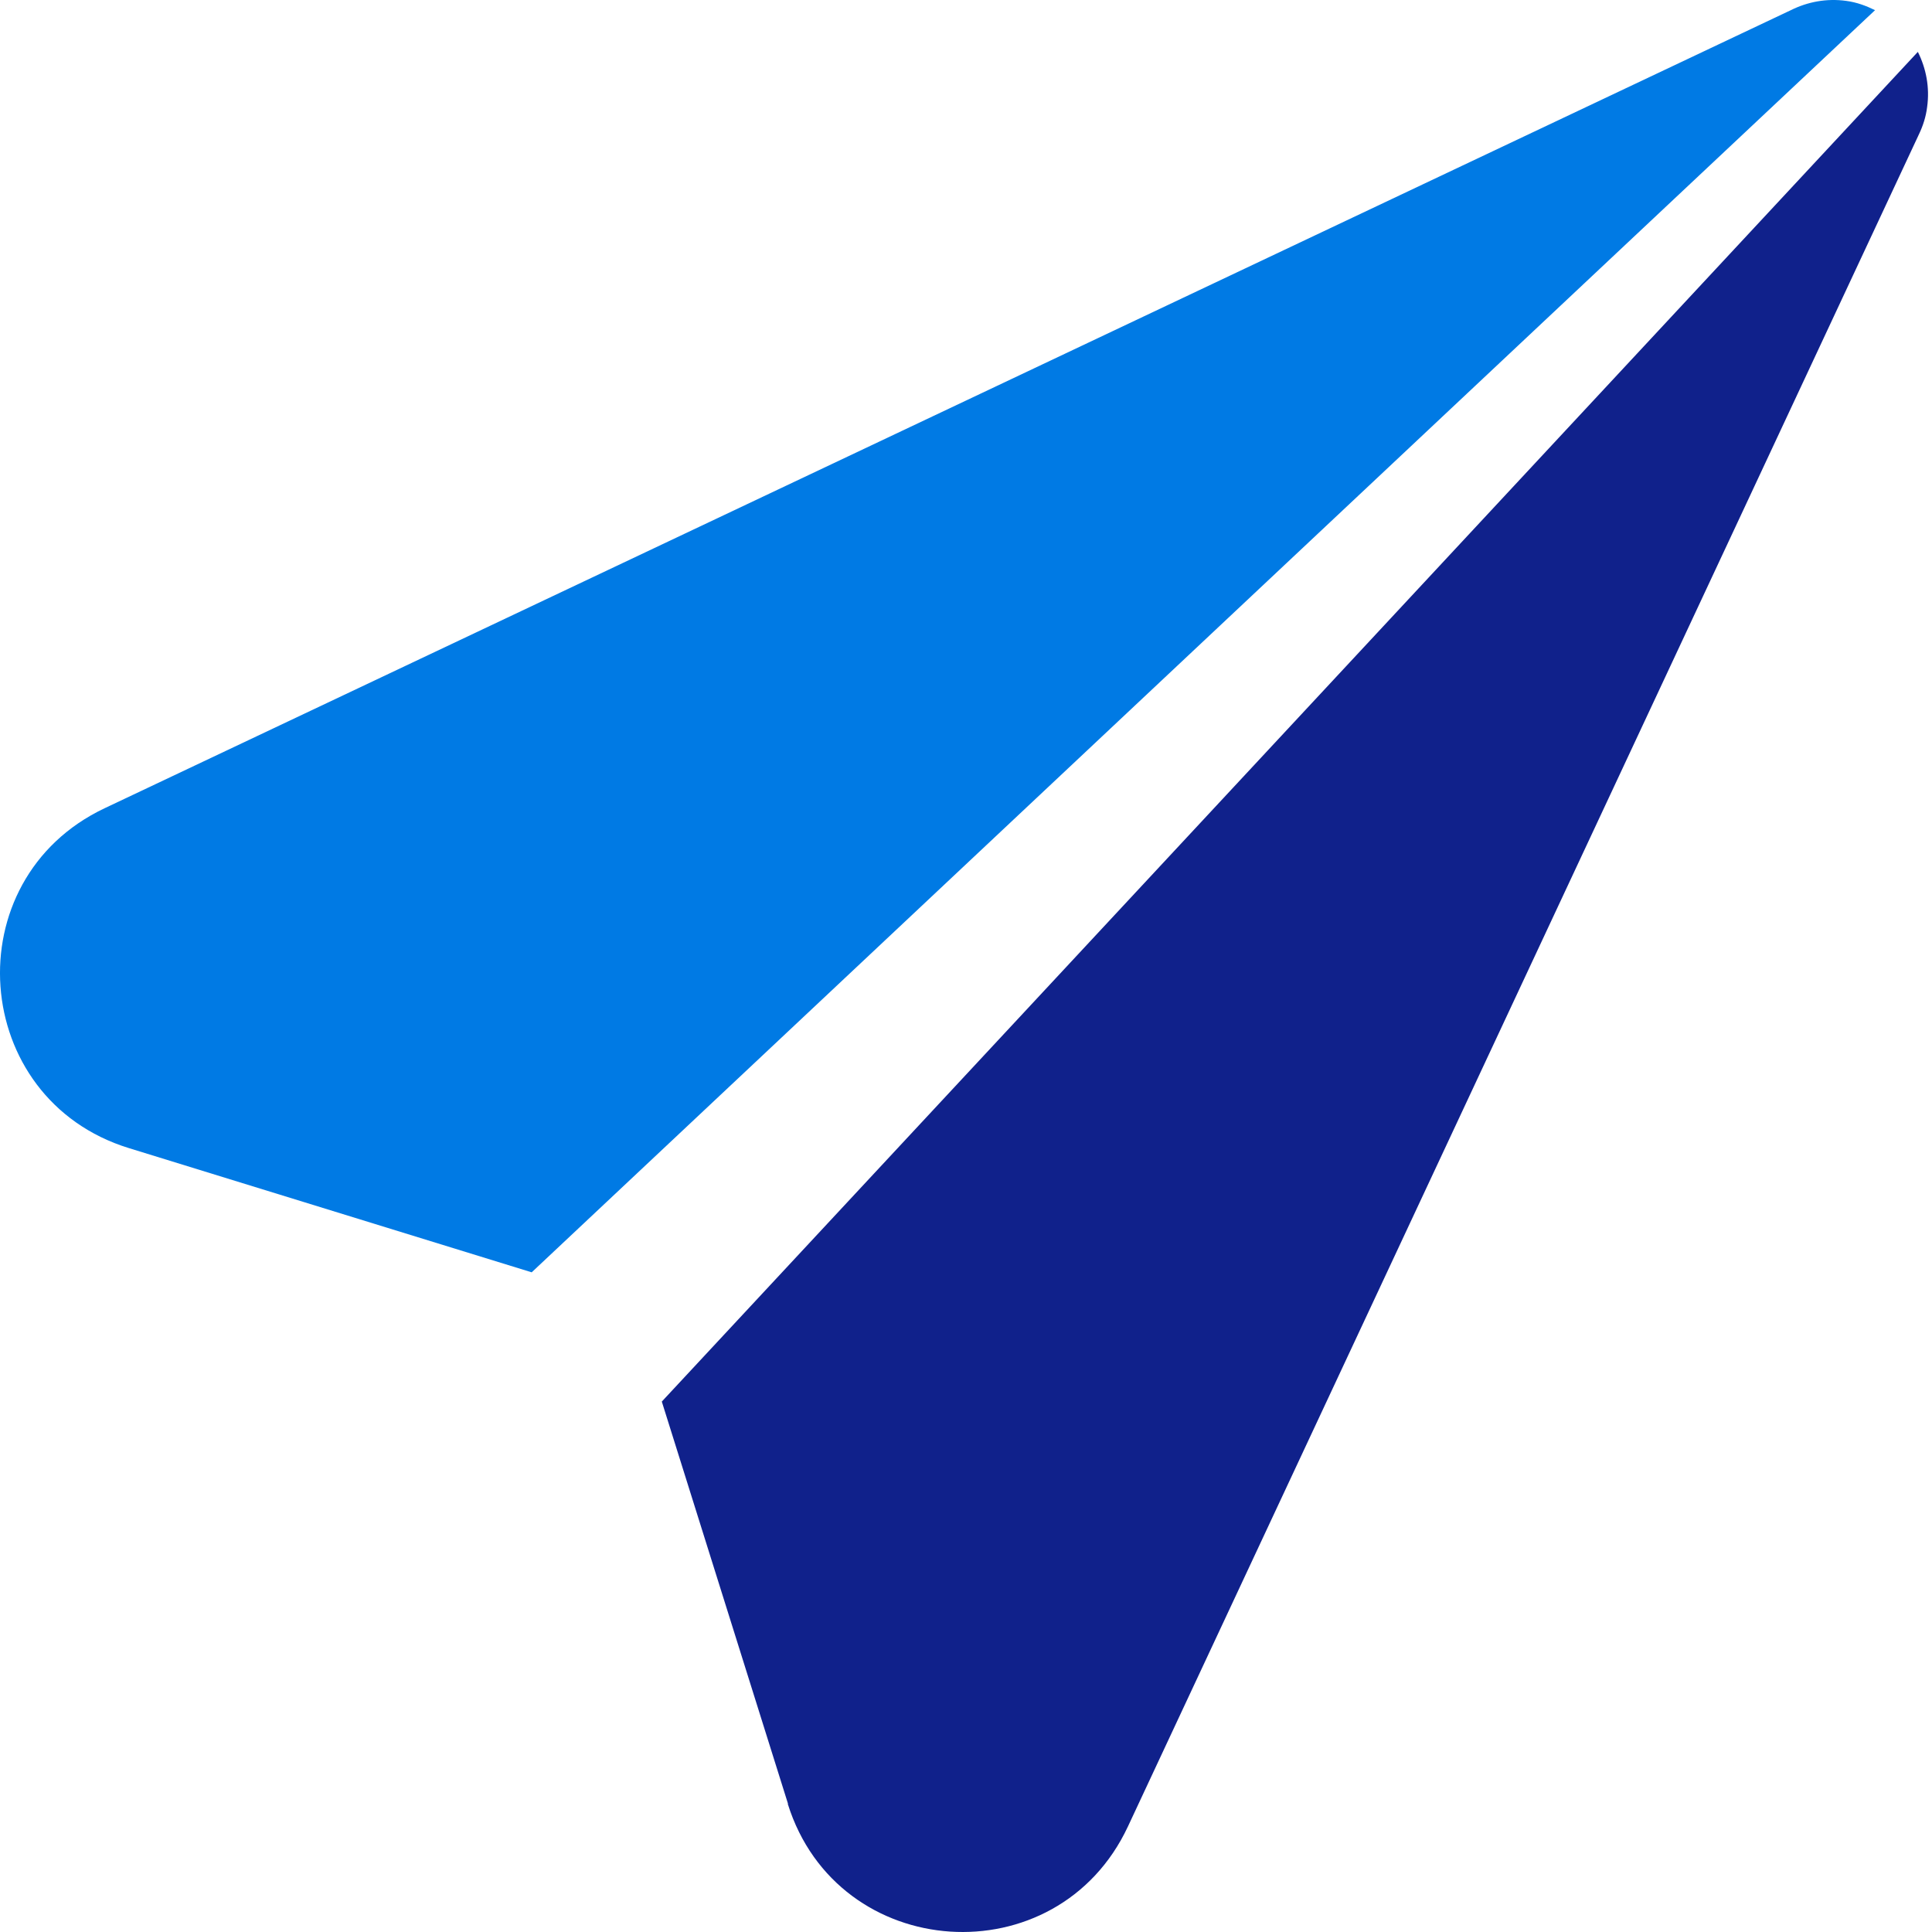
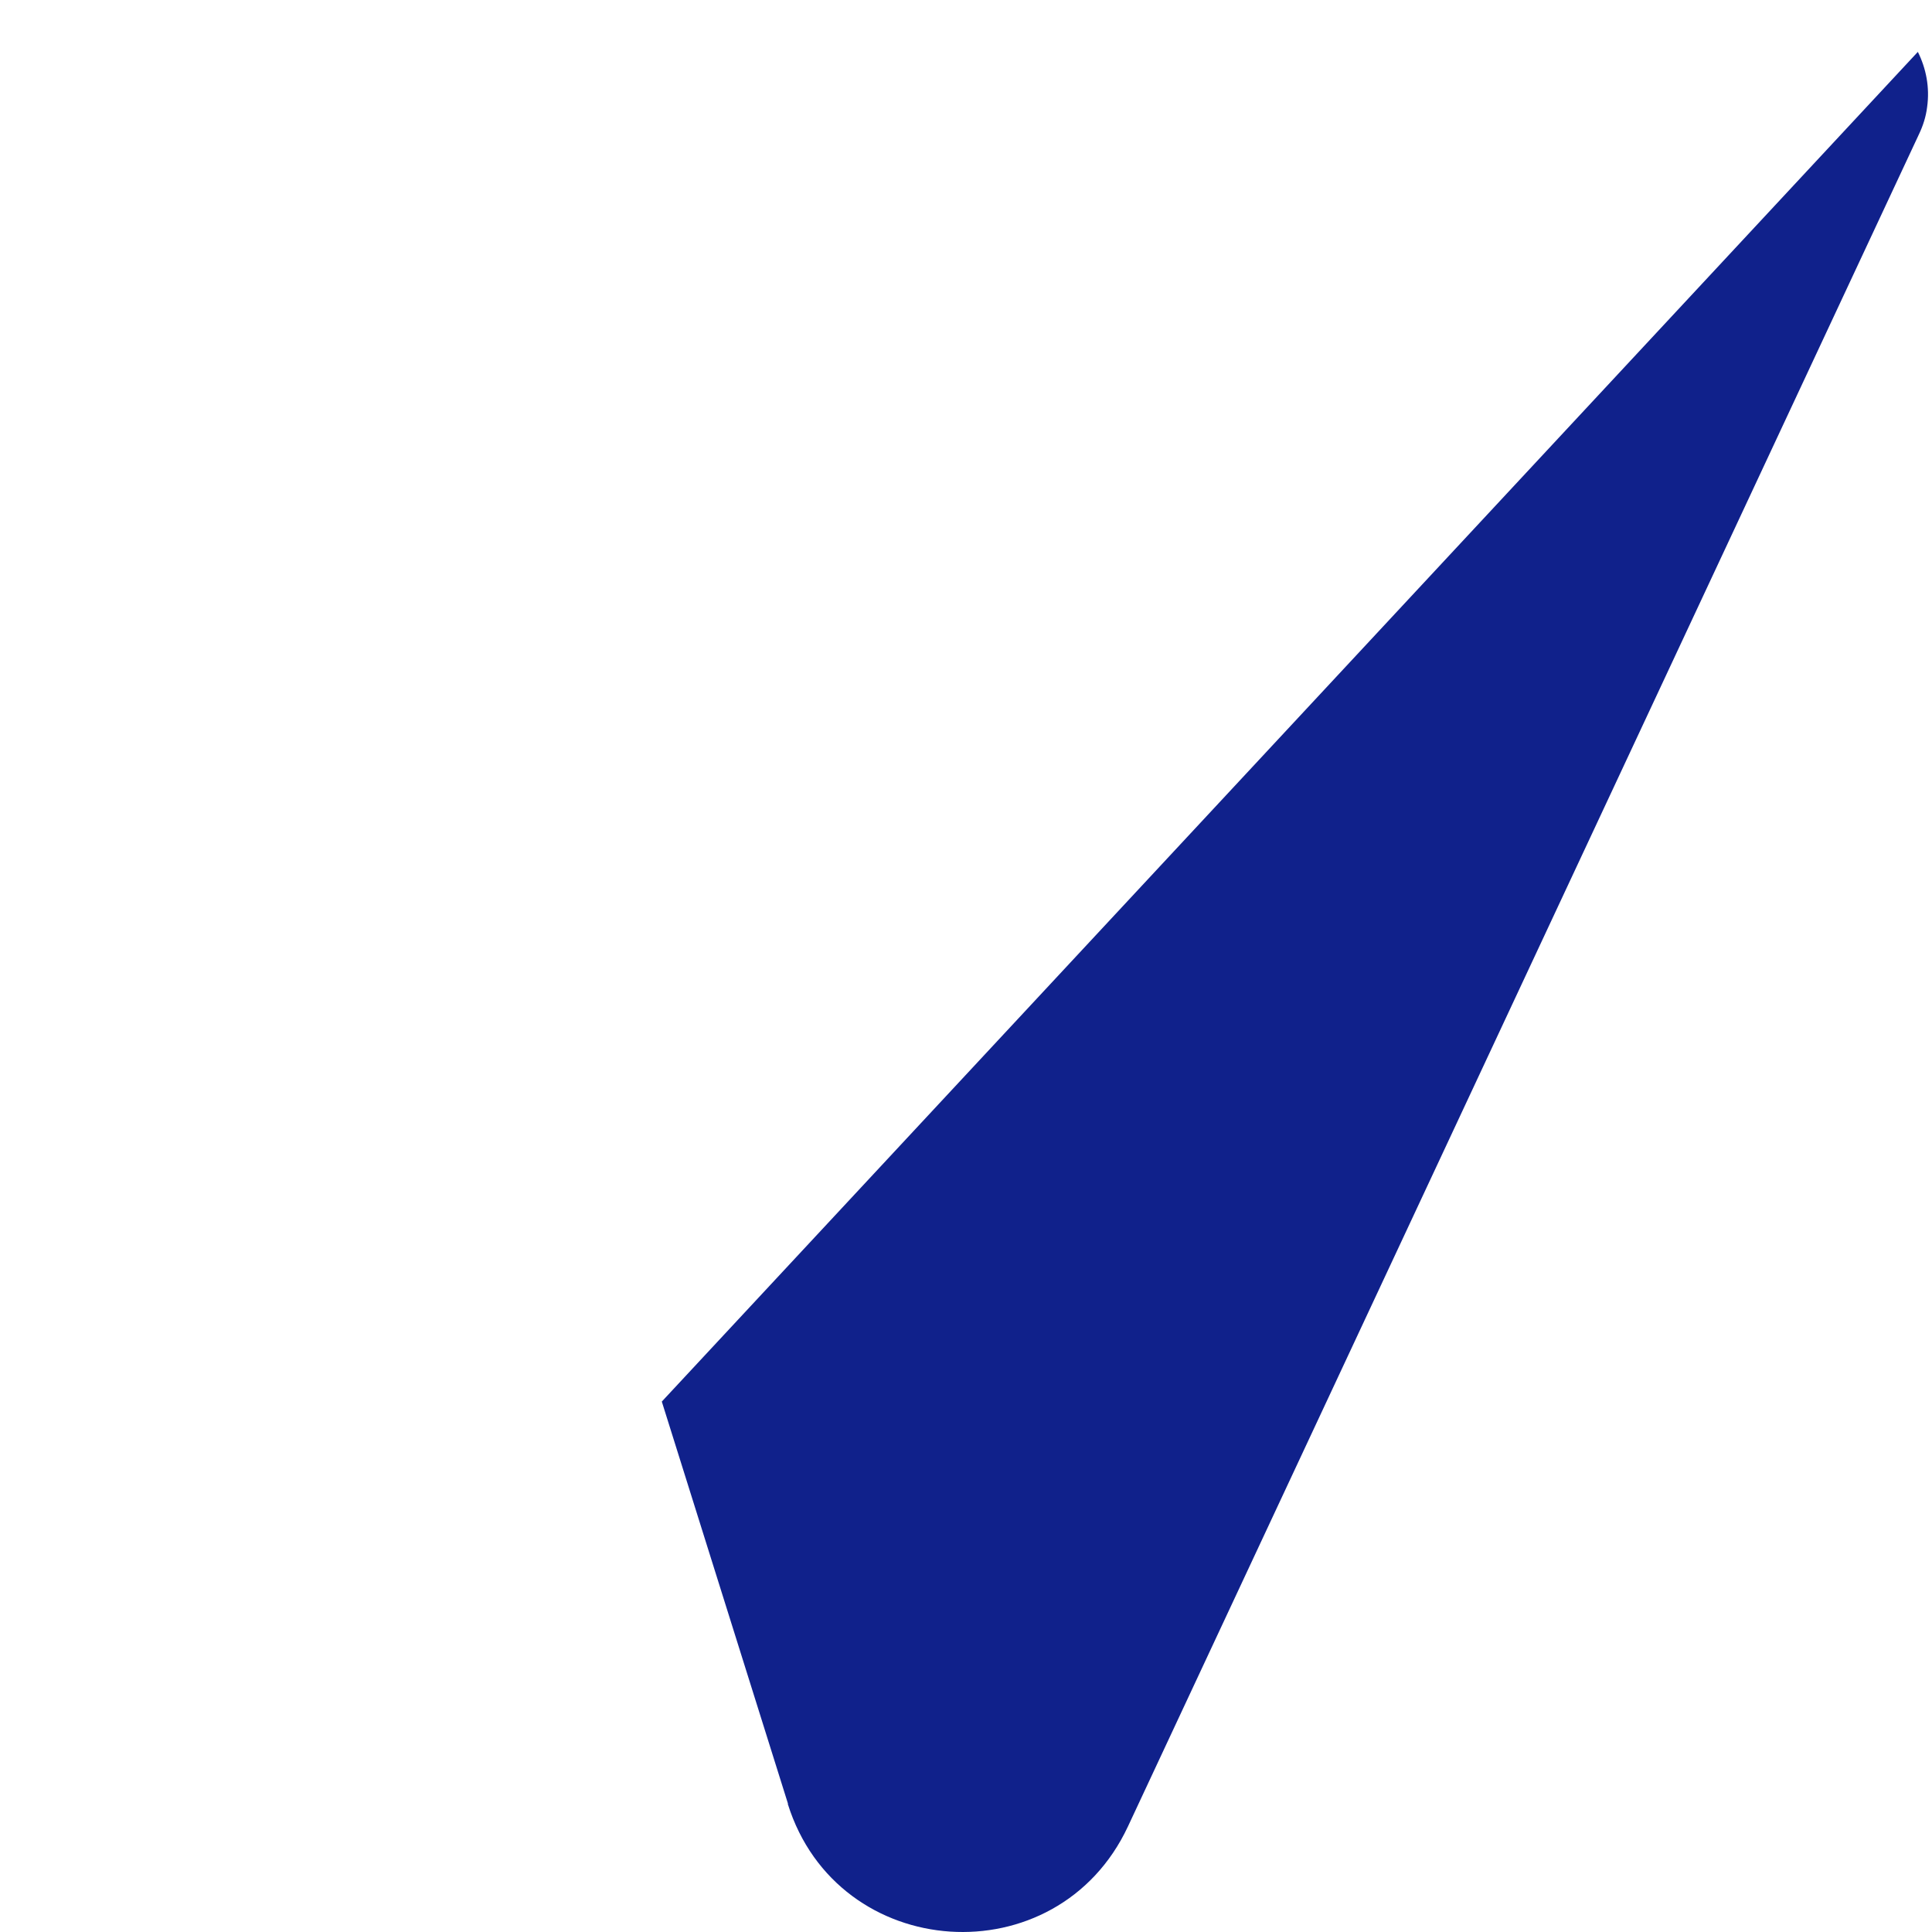
<svg xmlns="http://www.w3.org/2000/svg" width="80" height="80" viewBox="0 0 80 80" fill="none">
  <path d="M32.621 74.698C34.686 81.286 43.772 81.89 46.703 75.636L79.463 5.553C79.626 5.21 79.749 4.834 79.798 4.434C79.912 3.618 79.757 2.834 79.414 2.148L27.404 58.036L32.629 74.689L32.621 74.698Z" fill="#10218B" />
-   <path d="M5.338 47.541L22.016 52.684L77.642 0.421C77.275 0.241 76.883 0.094 76.45 0.037C75.634 -0.077 74.842 0.078 74.156 0.421L74.017 0.486L4.333 33.467C-1.912 36.422 -1.259 45.508 5.338 47.541Z" fill="#007AE4" />
</svg>